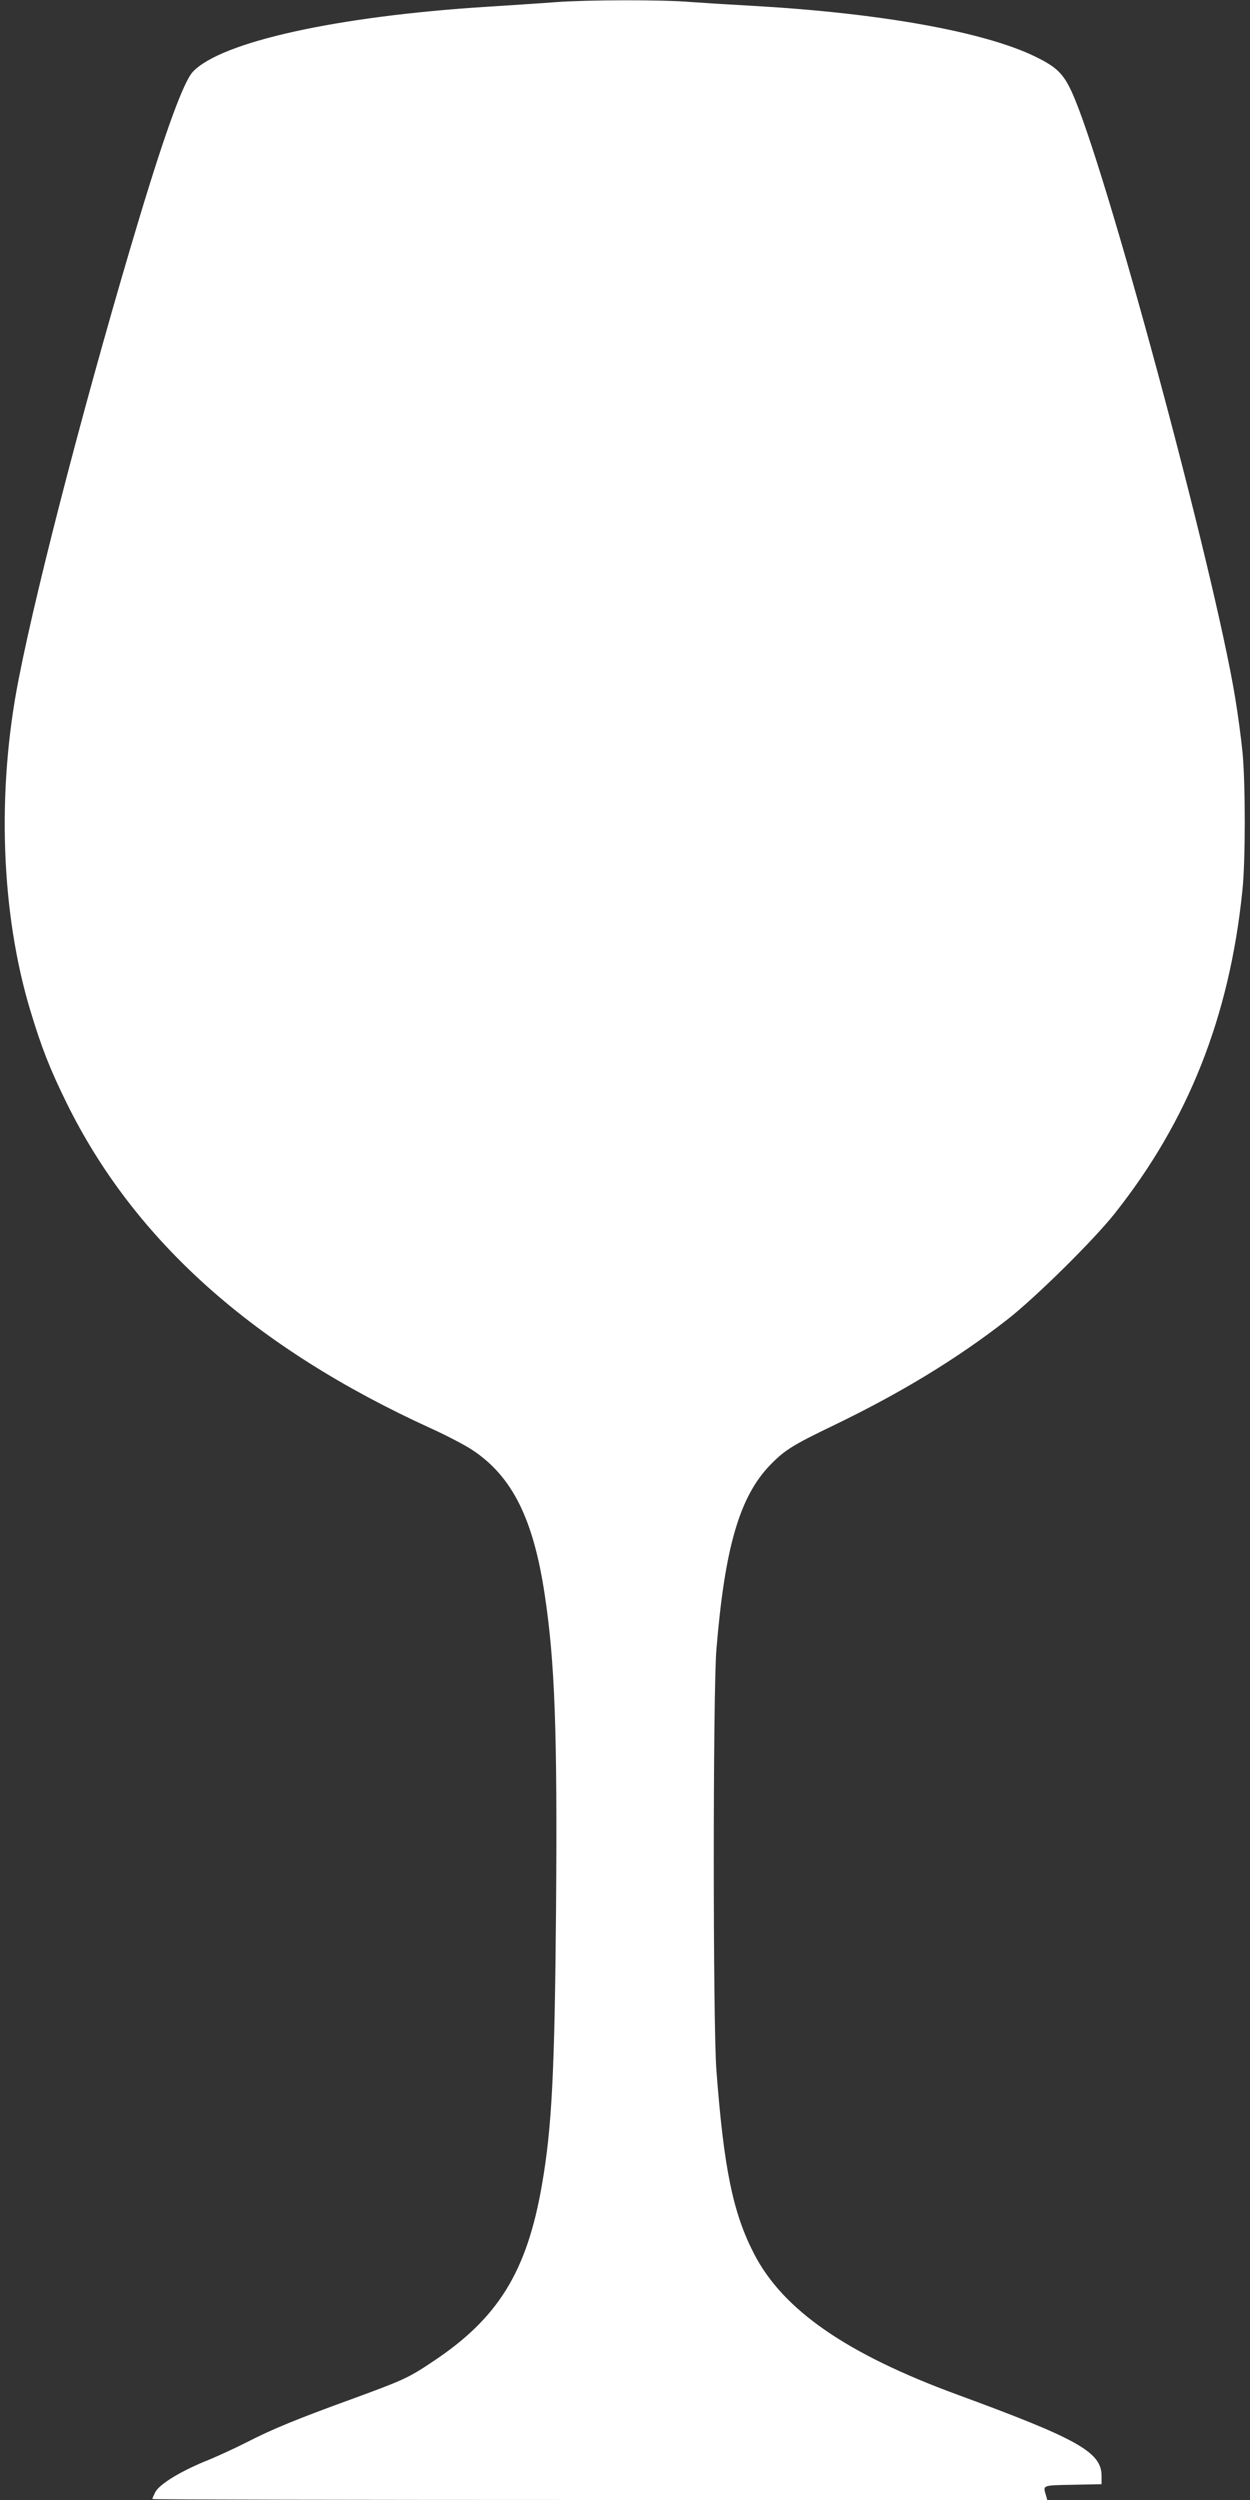
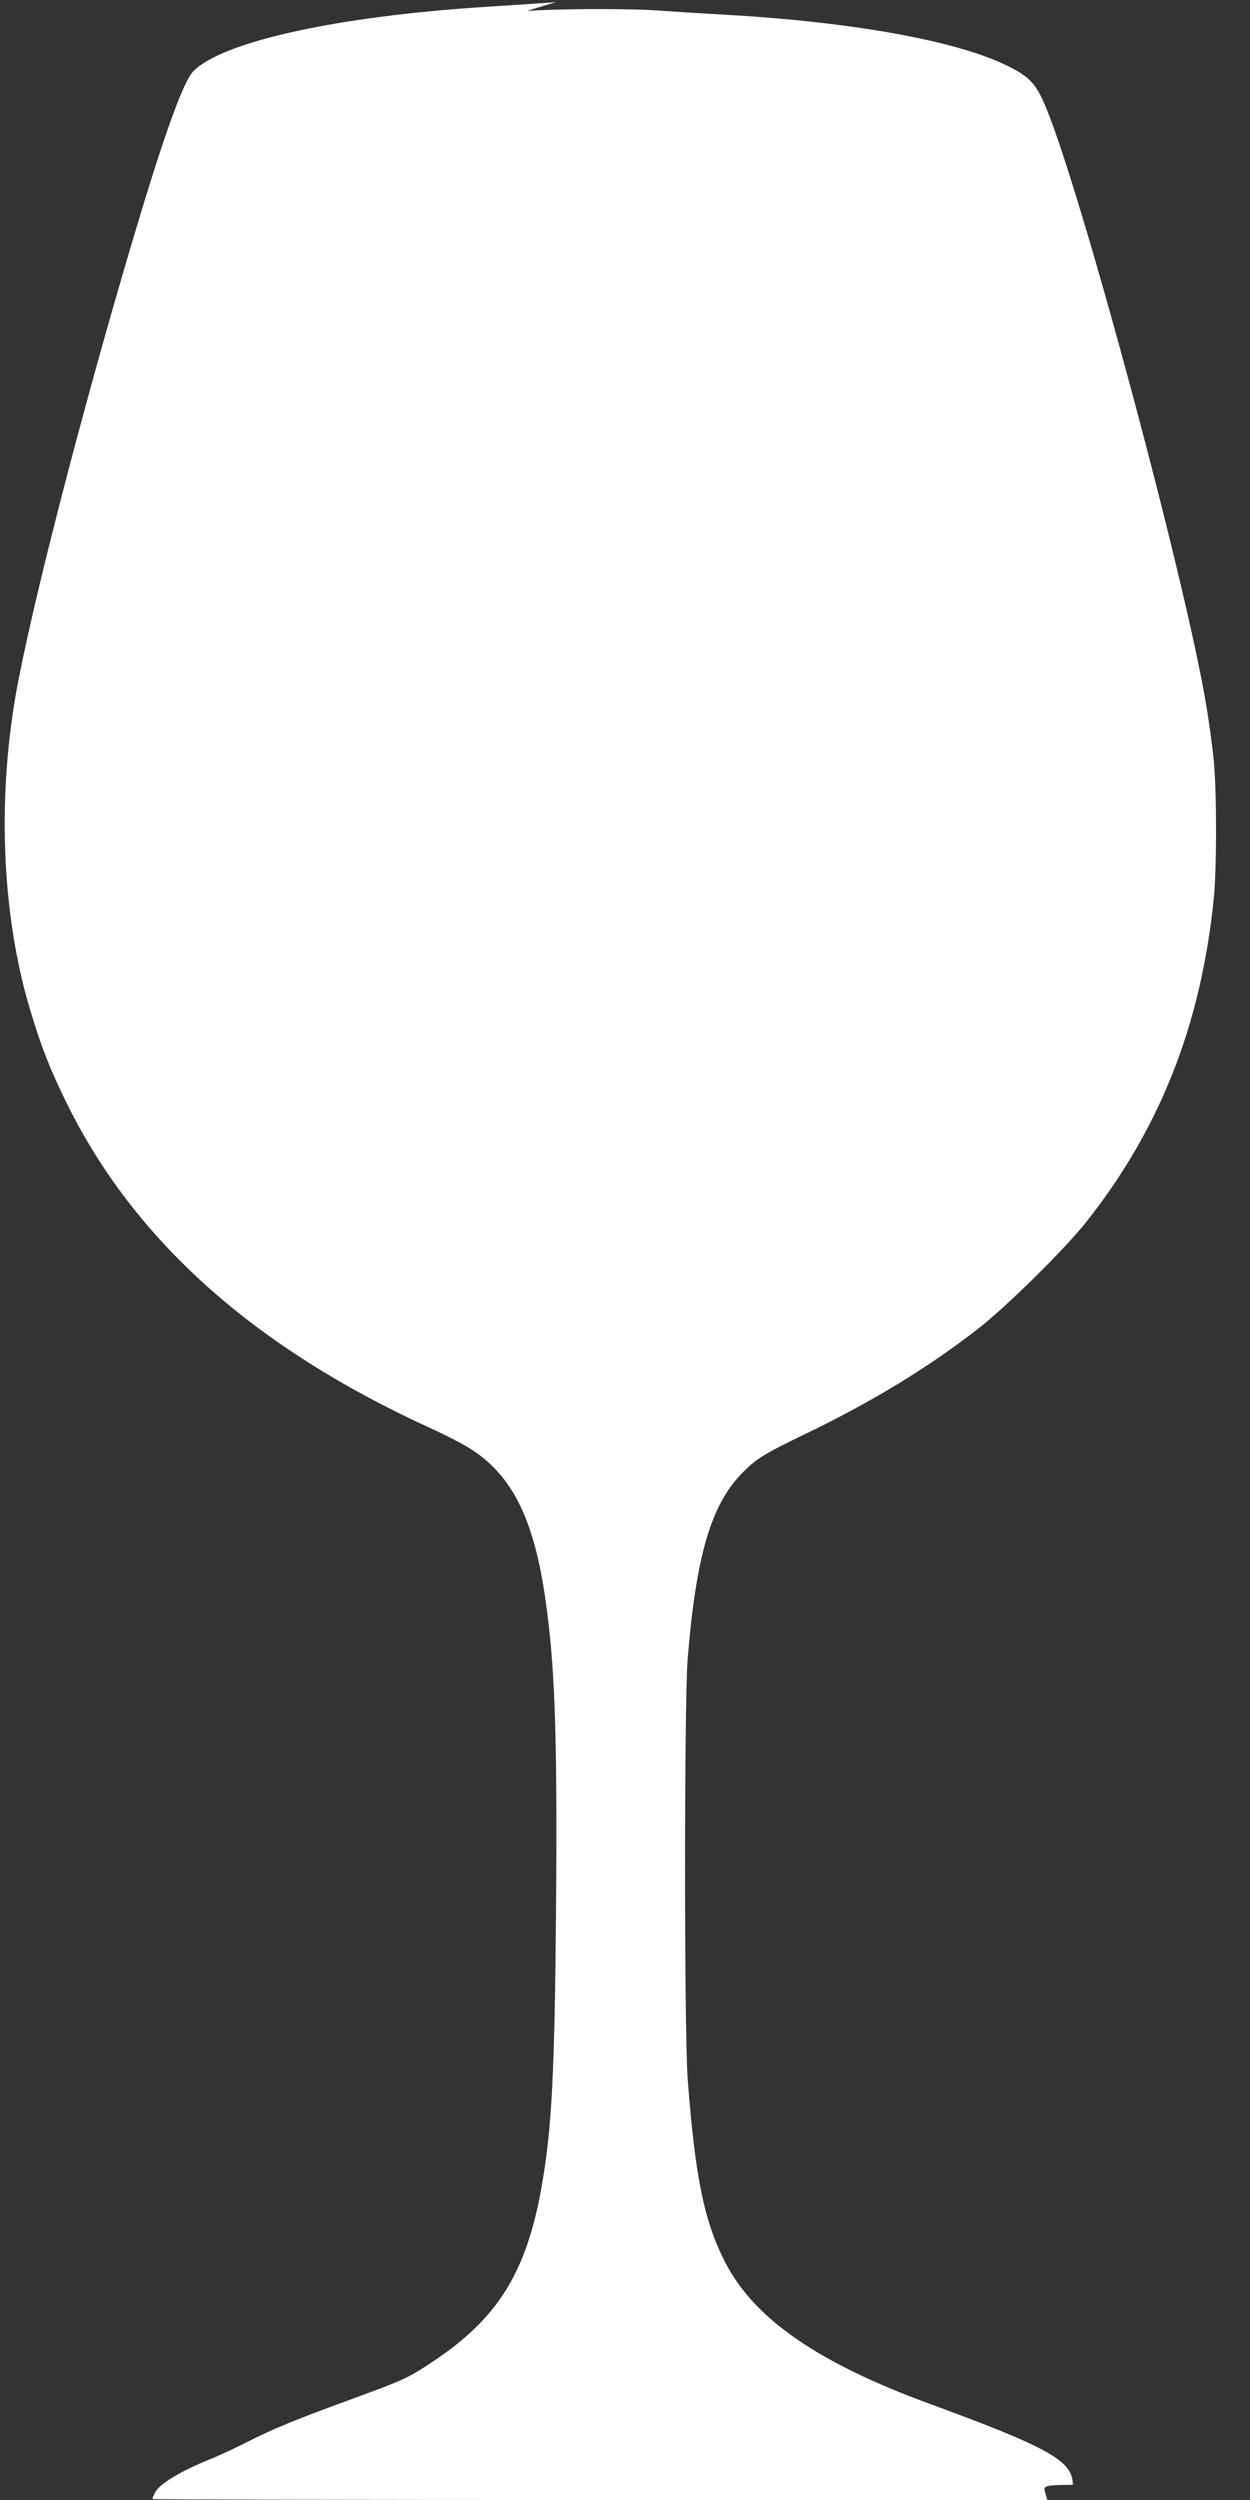
<svg xmlns="http://www.w3.org/2000/svg" version="1.0" width="640pt" height="1280pt" viewBox="0 0 640 1280" preserveAspectRatio="xMidYMid meet">
  <rect x="0" y="0" width="640" height="1280" fill="#333333" stroke="none" />
  <g transform="translate(0,1280) scale(0.1,-0.1)" fill="#ffffff" stroke="none">
-     <path d="M2845 12789 c-60 -5 -221 -15 -356 -24 -762 -48 -1356 -179 -1501 -332 -47 -49 -139 -300 -273 -744 -252 -836 -520 -1856 -619 -2364 -114 -576 -91 -1203 60 -1701 56 -186 99 -296 184 -469 347 -707 962 -1256 1868 -1669 79 -36 175 -86 212 -111 203 -135 311 -352 369 -740 52 -344 65 -697 58 -1605 -7 -836 -21 -1121 -72 -1415 -77 -447 -225 -685 -560 -907 -124 -83 -149 -94 -405 -188 -289 -105 -416 -157 -548 -225 -59 -30 -156 -75 -217 -99 -129 -54 -229 -116 -250 -156 -8 -16 -15 -31 -15 -35 0 -3 1031 -5 2291 -5 l2291 0 -6 22 c-17 55 -22 53 137 56 l147 3 0 42 c0 122 -119 189 -740 417 -566 208 -891 433 -1039 720 -108 209 -155 436 -193 940 -18 236 -18 1933 0 2155 43 523 119 784 277 946 72 74 115 101 321 200 344 166 631 340 889 541 143 111 440 404 550 542 379 477 590 1010 656 1656 16 150 16 540 1 705 -7 72 -24 199 -38 283 -109 663 -670 2742 -837 3102 -42 92 -78 127 -182 178 -261 129 -797 225 -1450 262 -110 6 -255 15 -323 20 -142 12 -527 11 -687 -1z" />
+     <path d="M2845 12789 c-60 -5 -221 -15 -356 -24 -762 -48 -1356 -179 -1501 -332 -47 -49 -139 -300 -273 -744 -252 -836 -520 -1856 -619 -2364 -114 -576 -91 -1203 60 -1701 56 -186 99 -296 184 -469 347 -707 962 -1256 1868 -1669 79 -36 175 -86 212 -111 203 -135 311 -352 369 -740 52 -344 65 -697 58 -1605 -7 -836 -21 -1121 -72 -1415 -77 -447 -225 -685 -560 -907 -124 -83 -149 -94 -405 -188 -289 -105 -416 -157 -548 -225 -59 -30 -156 -75 -217 -99 -129 -54 -229 -116 -250 -156 -8 -16 -15 -31 -15 -35 0 -3 1031 -5 2291 -5 l2291 0 -6 22 c-17 55 -22 53 137 56 c0 122 -119 189 -740 417 -566 208 -891 433 -1039 720 -108 209 -155 436 -193 940 -18 236 -18 1933 0 2155 43 523 119 784 277 946 72 74 115 101 321 200 344 166 631 340 889 541 143 111 440 404 550 542 379 477 590 1010 656 1656 16 150 16 540 1 705 -7 72 -24 199 -38 283 -109 663 -670 2742 -837 3102 -42 92 -78 127 -182 178 -261 129 -797 225 -1450 262 -110 6 -255 15 -323 20 -142 12 -527 11 -687 -1z" />
  </g>
</svg>